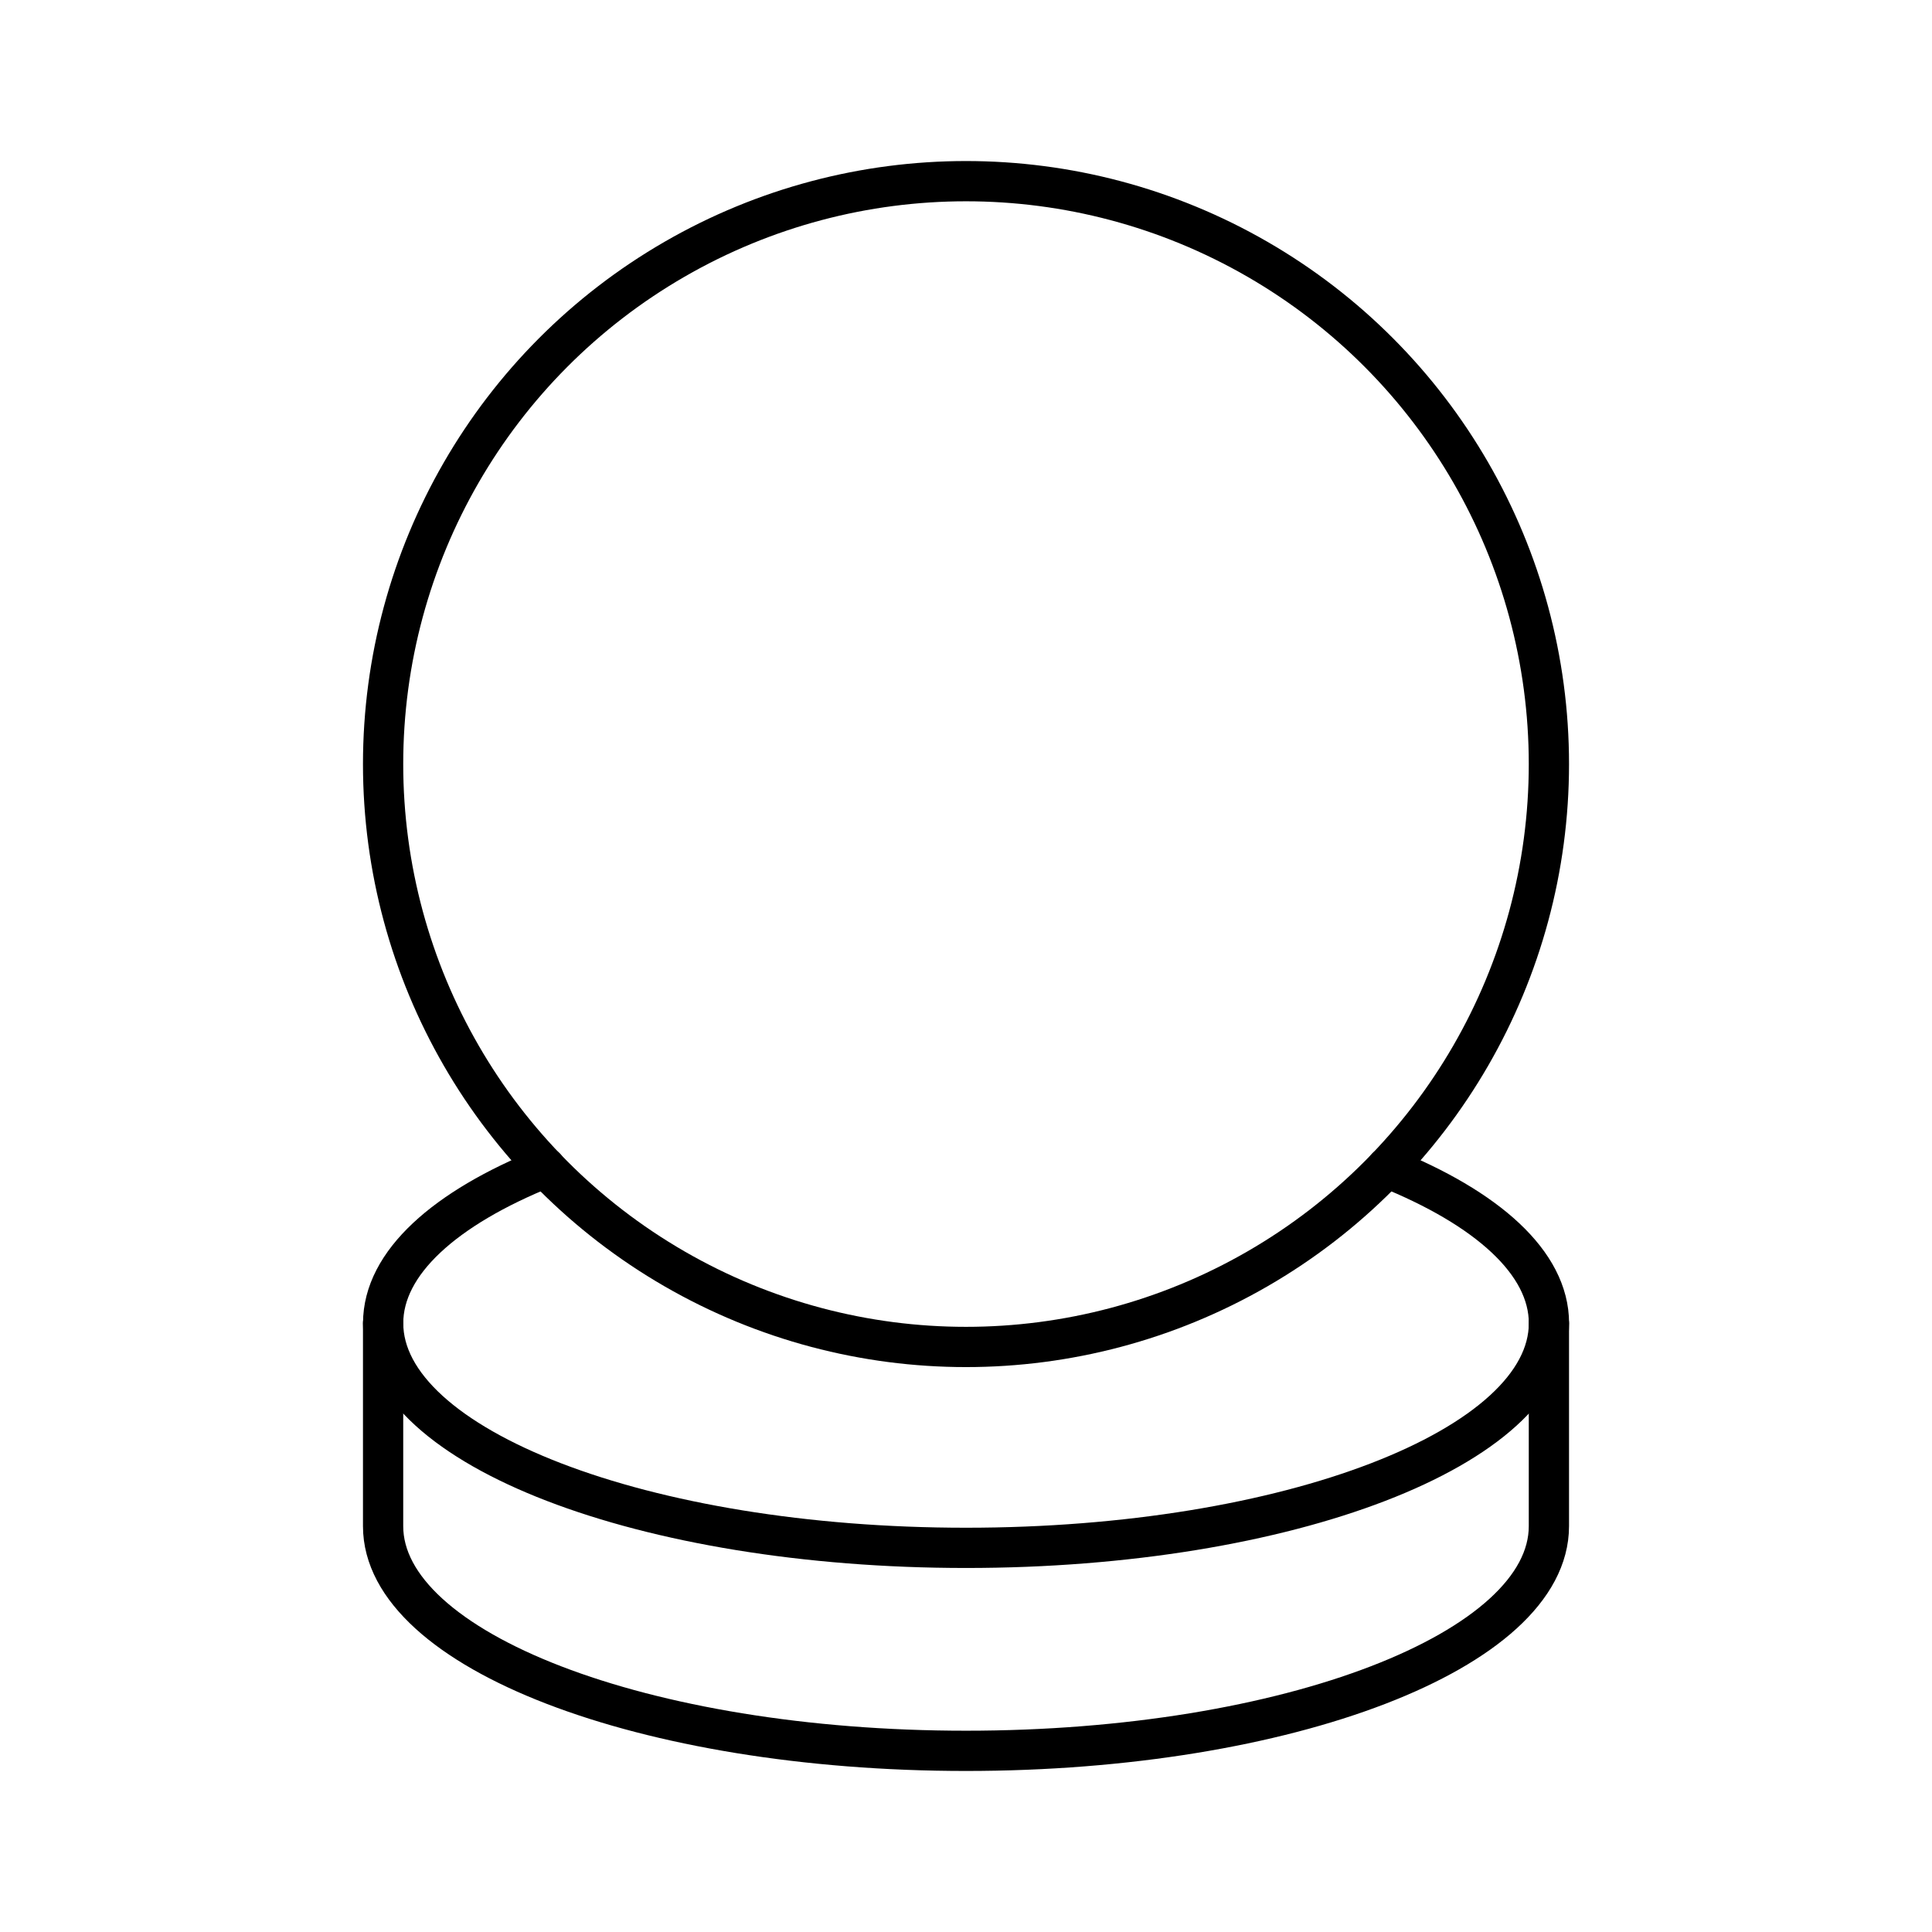
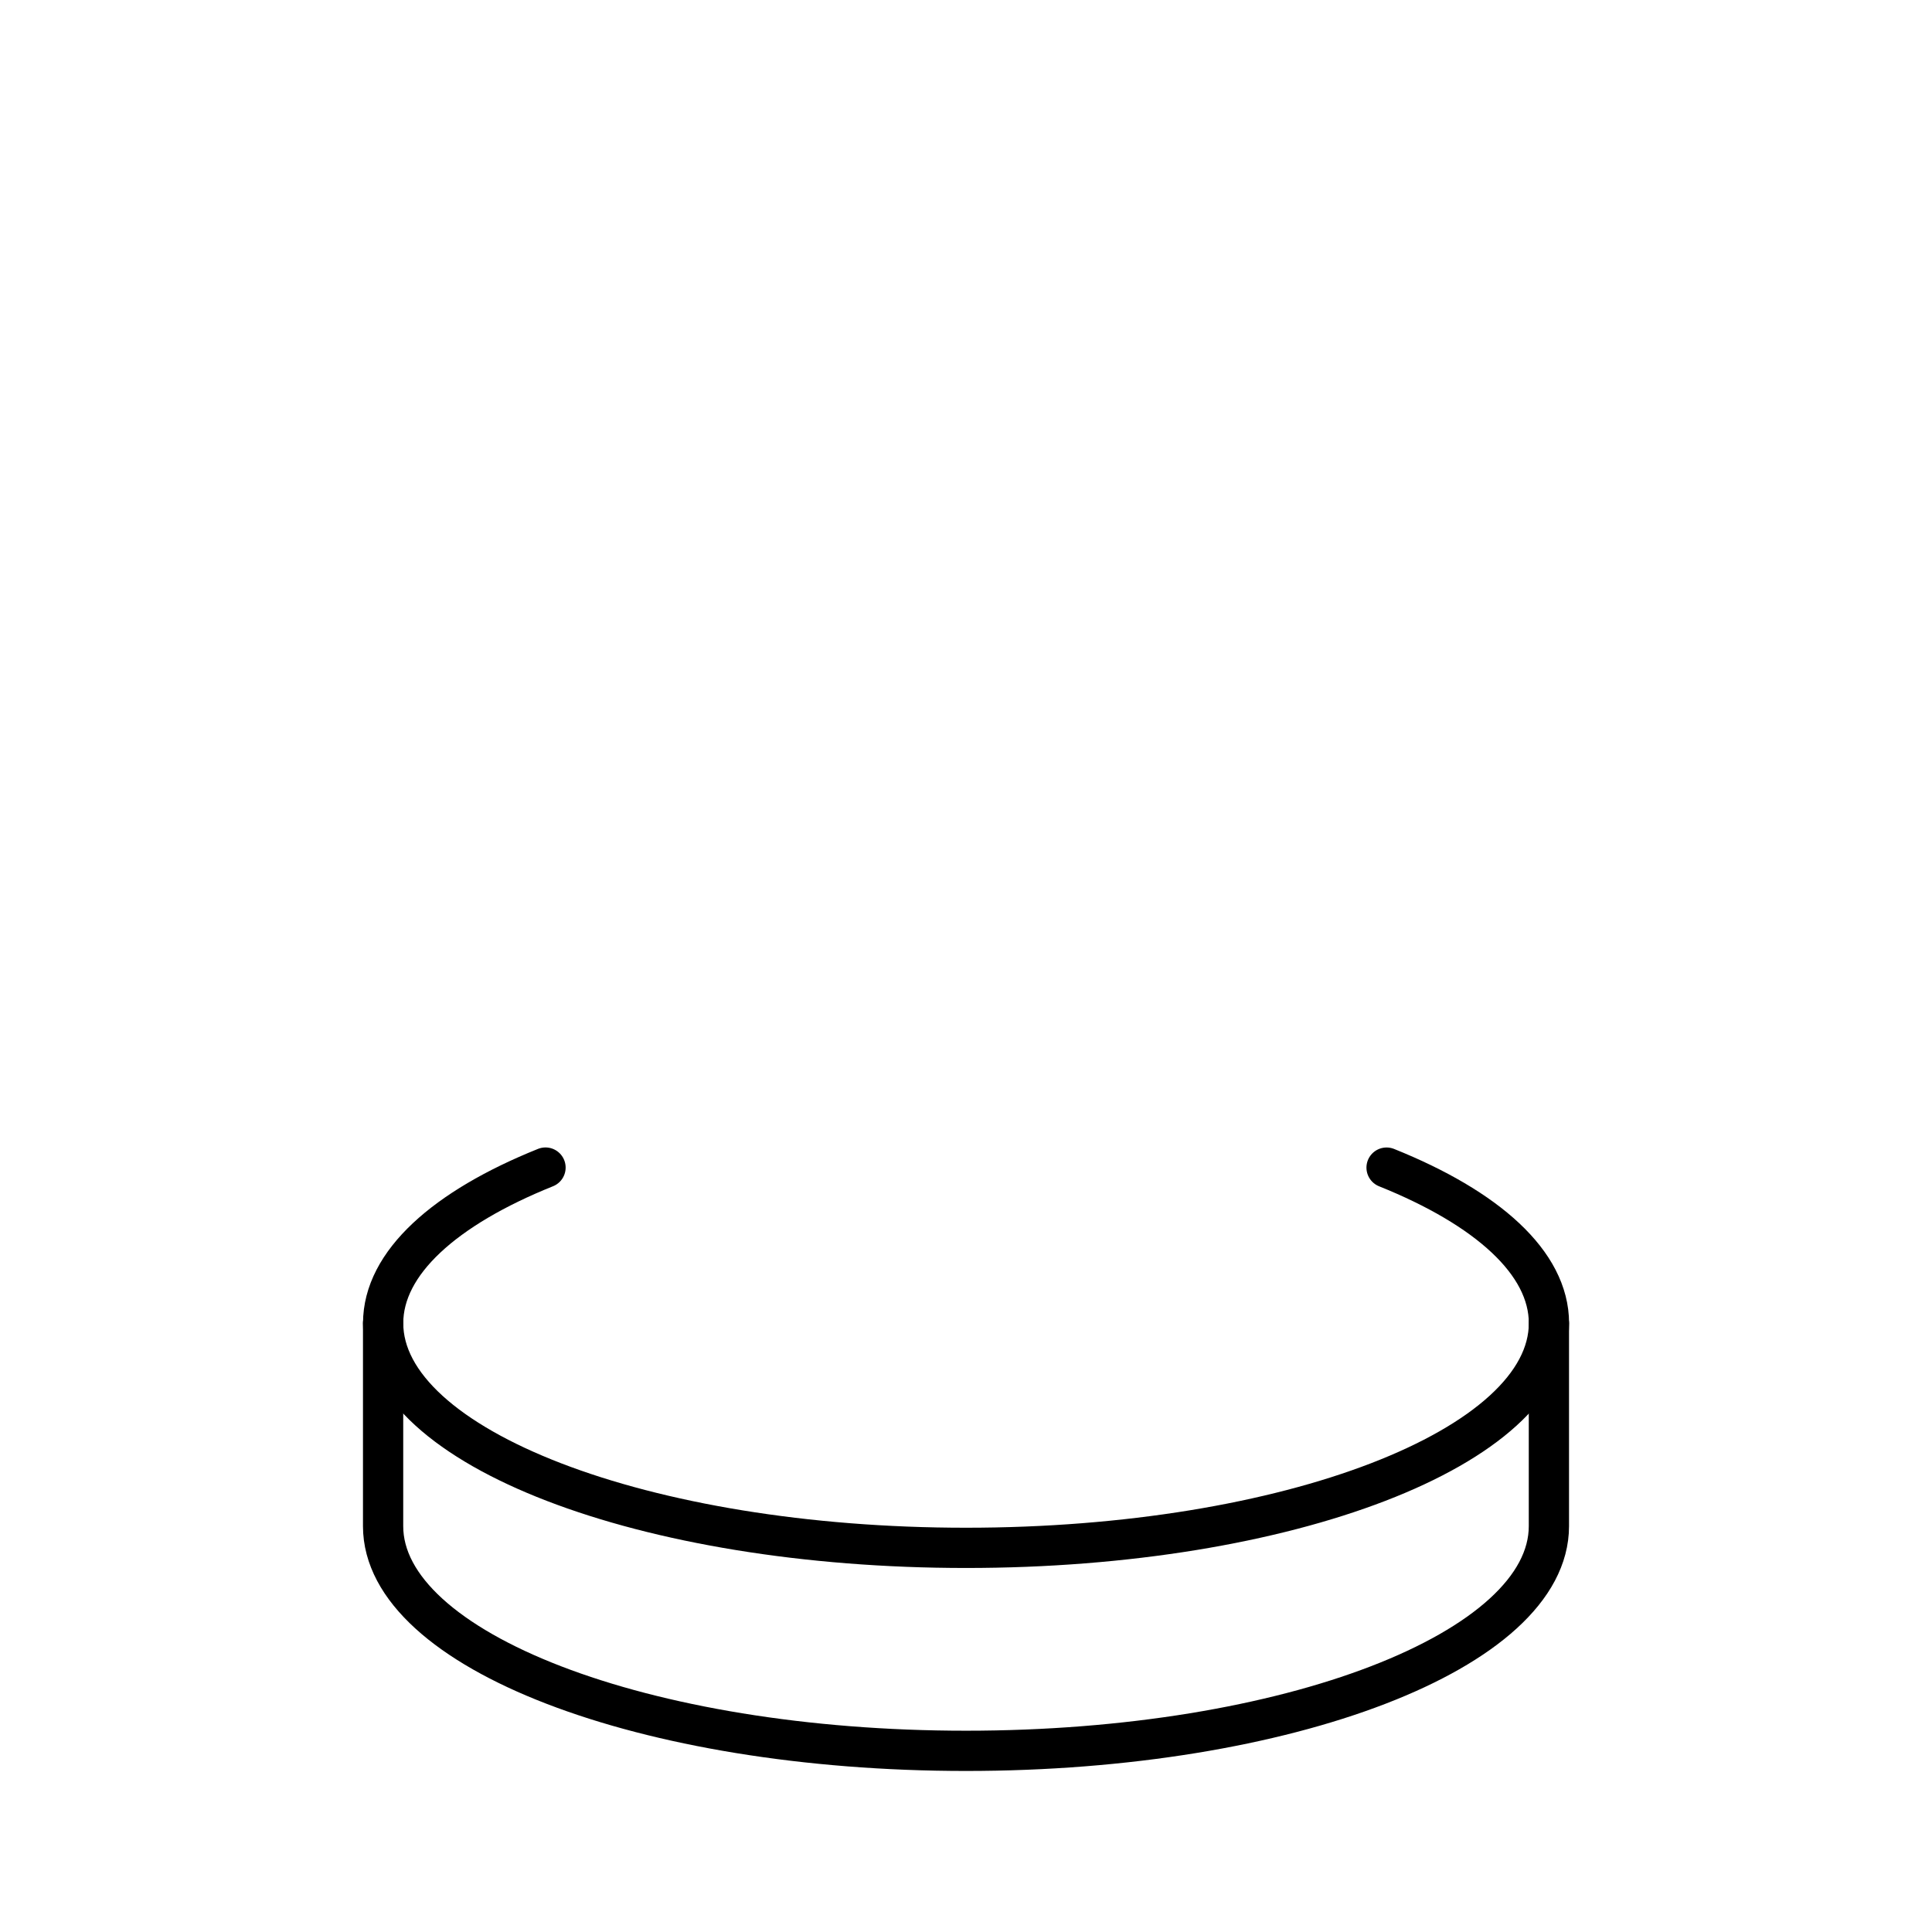
<svg xmlns="http://www.w3.org/2000/svg" width="800px" height="800px" viewBox="0 0 48 48" id="b">
  <defs>
    <style>.c{fill:none;stroke:#000000;stroke-linecap:round;stroke-linejoin:round;}</style>
  </defs>
-   <circle class="c" cx="24" cy="18.983" r="14.482" />
  <path class="c" d="m34.449,29.009c2.498,1.003,4.034,2.365,4.034,3.865,0,3.083-6.484,5.582-14.482,5.582s-14.482-2.499-14.482-5.582c0-1.5,1.536-2.862,4.034-3.866" />
  <path class="c" d="m9.518,32.874v5.043c0,3.083,6.484,5.582,14.482,5.582s14.482-2.499,14.482-5.582v-5.043" />
</svg>